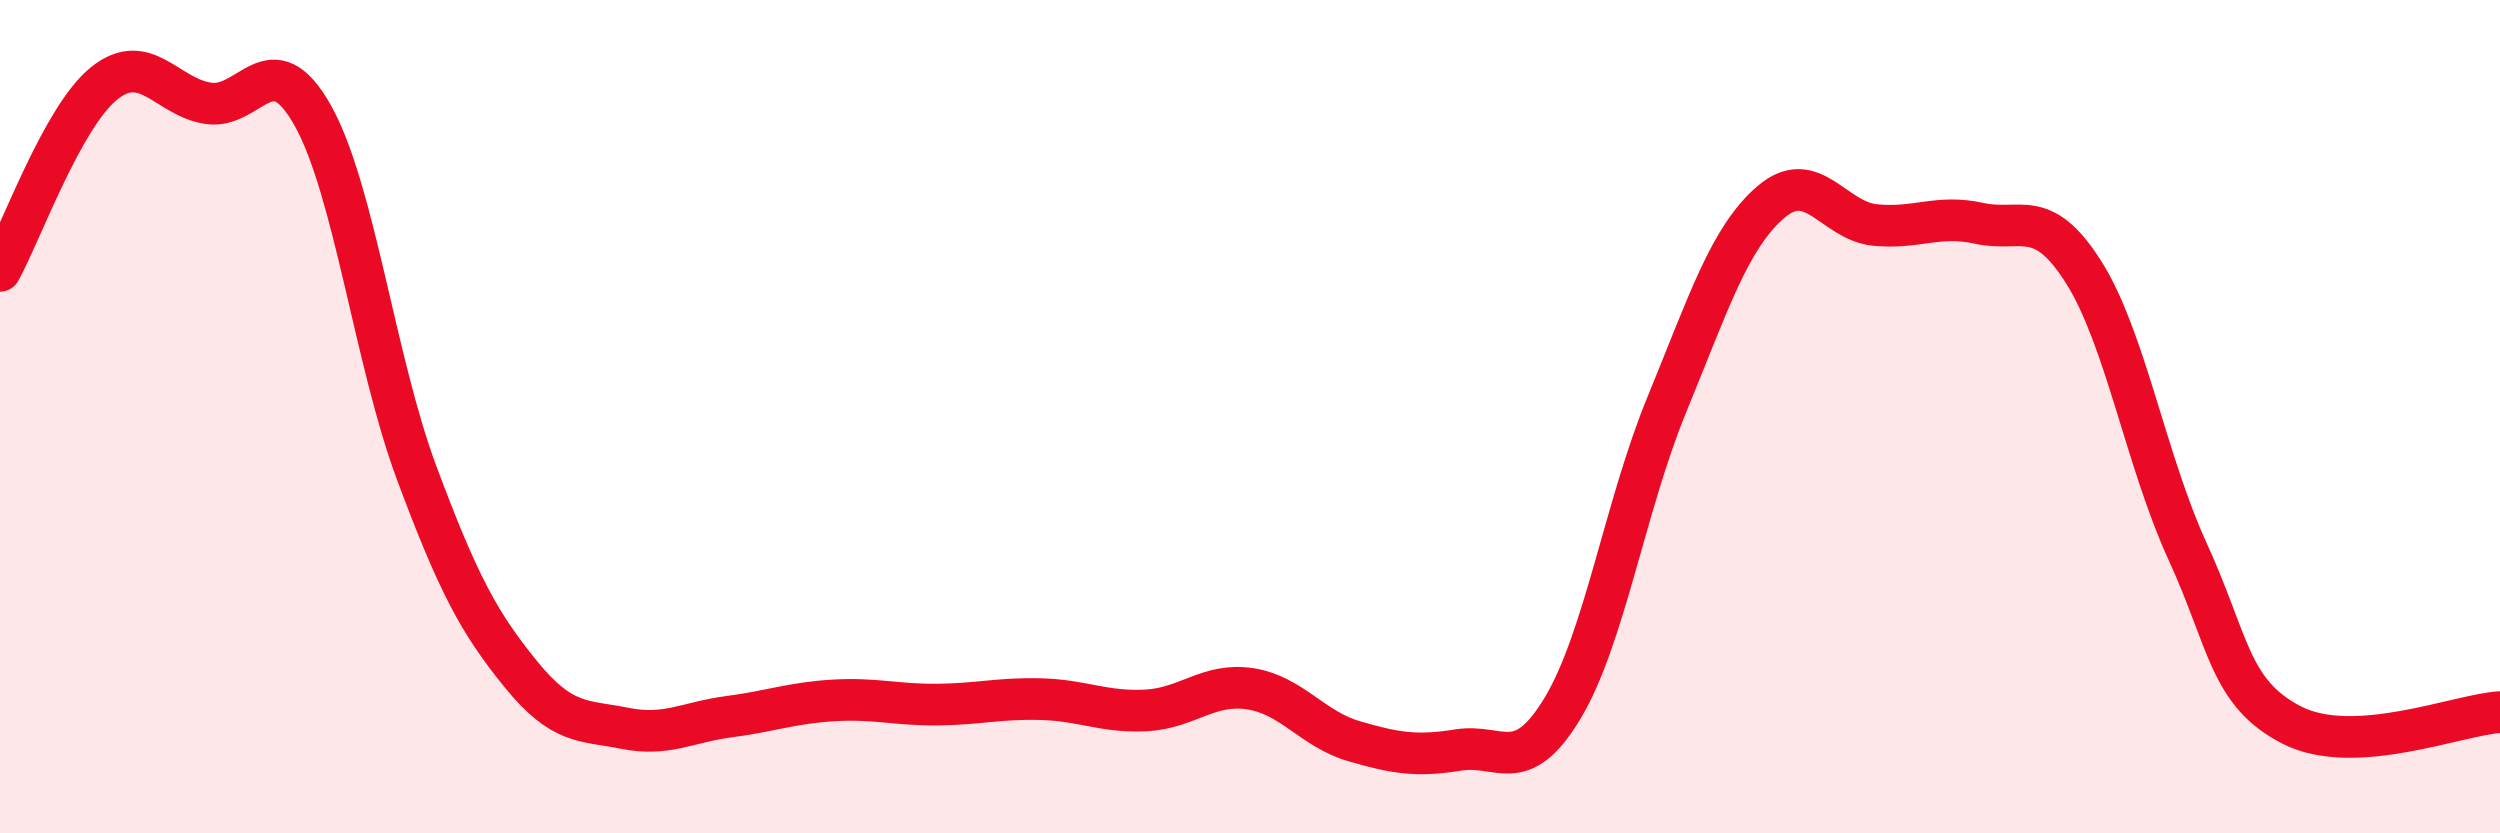
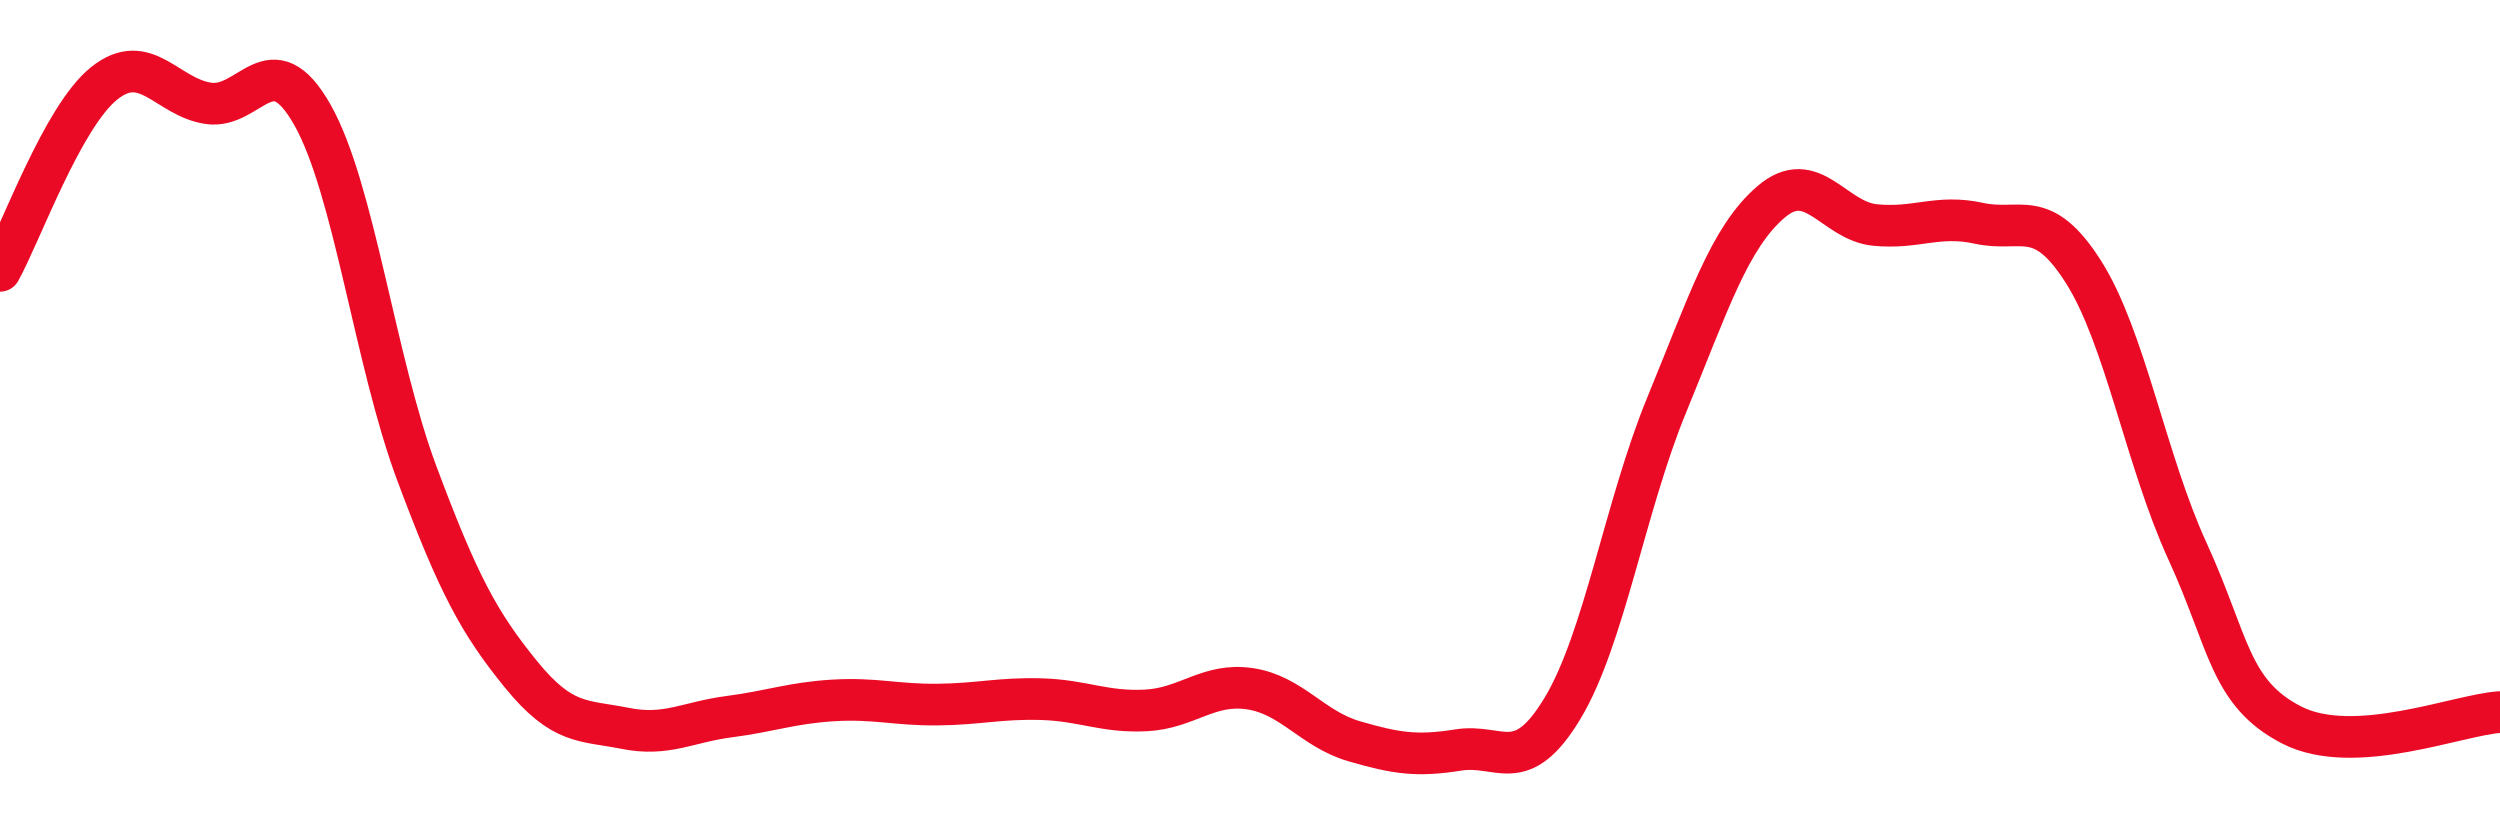
<svg xmlns="http://www.w3.org/2000/svg" width="60" height="20" viewBox="0 0 60 20">
-   <path d="M 0,6.5 C 0.5,5.6 1.5,2.8 2.5,2 C 3.5,1.2 4,2.33 5,2.48 C 6,2.63 6.5,0.99 7.5,2.76 C 8.5,4.53 9,8.67 10,11.35 C 11,14.03 11.5,14.95 12.5,16.18 C 13.5,17.41 14,17.28 15,17.48 C 16,17.68 16.5,17.33 17.5,17.2 C 18.5,17.07 19,16.87 20,16.81 C 21,16.75 21.5,16.92 22.5,16.91 C 23.5,16.9 24,16.75 25,16.78 C 26,16.81 26.5,17.1 27.5,17.05 C 28.5,17 29,16.38 30,16.53 C 31,16.68 31.5,17.5 32.5,17.79 C 33.5,18.08 34,18.16 35,18 C 36,17.84 36.5,18.66 37.5,17 C 38.5,15.34 39,12.15 40,9.72 C 41,7.29 41.5,5.71 42.5,4.85 C 43.5,3.99 44,5.3 45,5.4 C 46,5.5 46.5,5.14 47.5,5.36 C 48.5,5.58 49,4.95 50,6.52 C 51,8.09 51.5,11.05 52.5,13.23 C 53.5,15.41 53.5,16.63 55,17.4 C 56.5,18.17 59,17.15 60,17.09L60 20L0 20Z" fill="#EB0A25" opacity="0.1" stroke-linecap="round" stroke-linejoin="round" />
  <path d="M 0,6.5 C 0.5,5.6 1.5,2.8 2.5,2 C 3.5,1.2 4,2.33 5,2.48 C 6,2.63 6.5,0.99 7.5,2.76 C 8.5,4.53 9,8.67 10,11.35 C 11,14.03 11.5,14.95 12.5,16.18 C 13.5,17.41 14,17.28 15,17.48 C 16,17.68 16.5,17.33 17.5,17.2 C 18.5,17.07 19,16.87 20,16.81 C 21,16.75 21.5,16.92 22.5,16.91 C 23.5,16.9 24,16.75 25,16.78 C 26,16.81 26.5,17.1 27.5,17.05 C 28.5,17 29,16.38 30,16.53 C 31,16.68 31.5,17.5 32.5,17.79 C 33.5,18.08 34,18.16 35,18 C 36,17.84 36.5,18.66 37.5,17 C 38.5,15.34 39,12.15 40,9.72 C 41,7.29 41.5,5.71 42.5,4.85 C 43.5,3.99 44,5.3 45,5.4 C 46,5.5 46.5,5.14 47.5,5.36 C 48.5,5.58 49,4.95 50,6.52 C 51,8.09 51.5,11.05 52.5,13.23 C 53.5,15.41 53.5,16.63 55,17.4 C 56.5,18.17 59,17.15 60,17.09" stroke="#EB0A25" stroke-width="1" fill="none" stroke-linecap="round" stroke-linejoin="round" />
</svg>